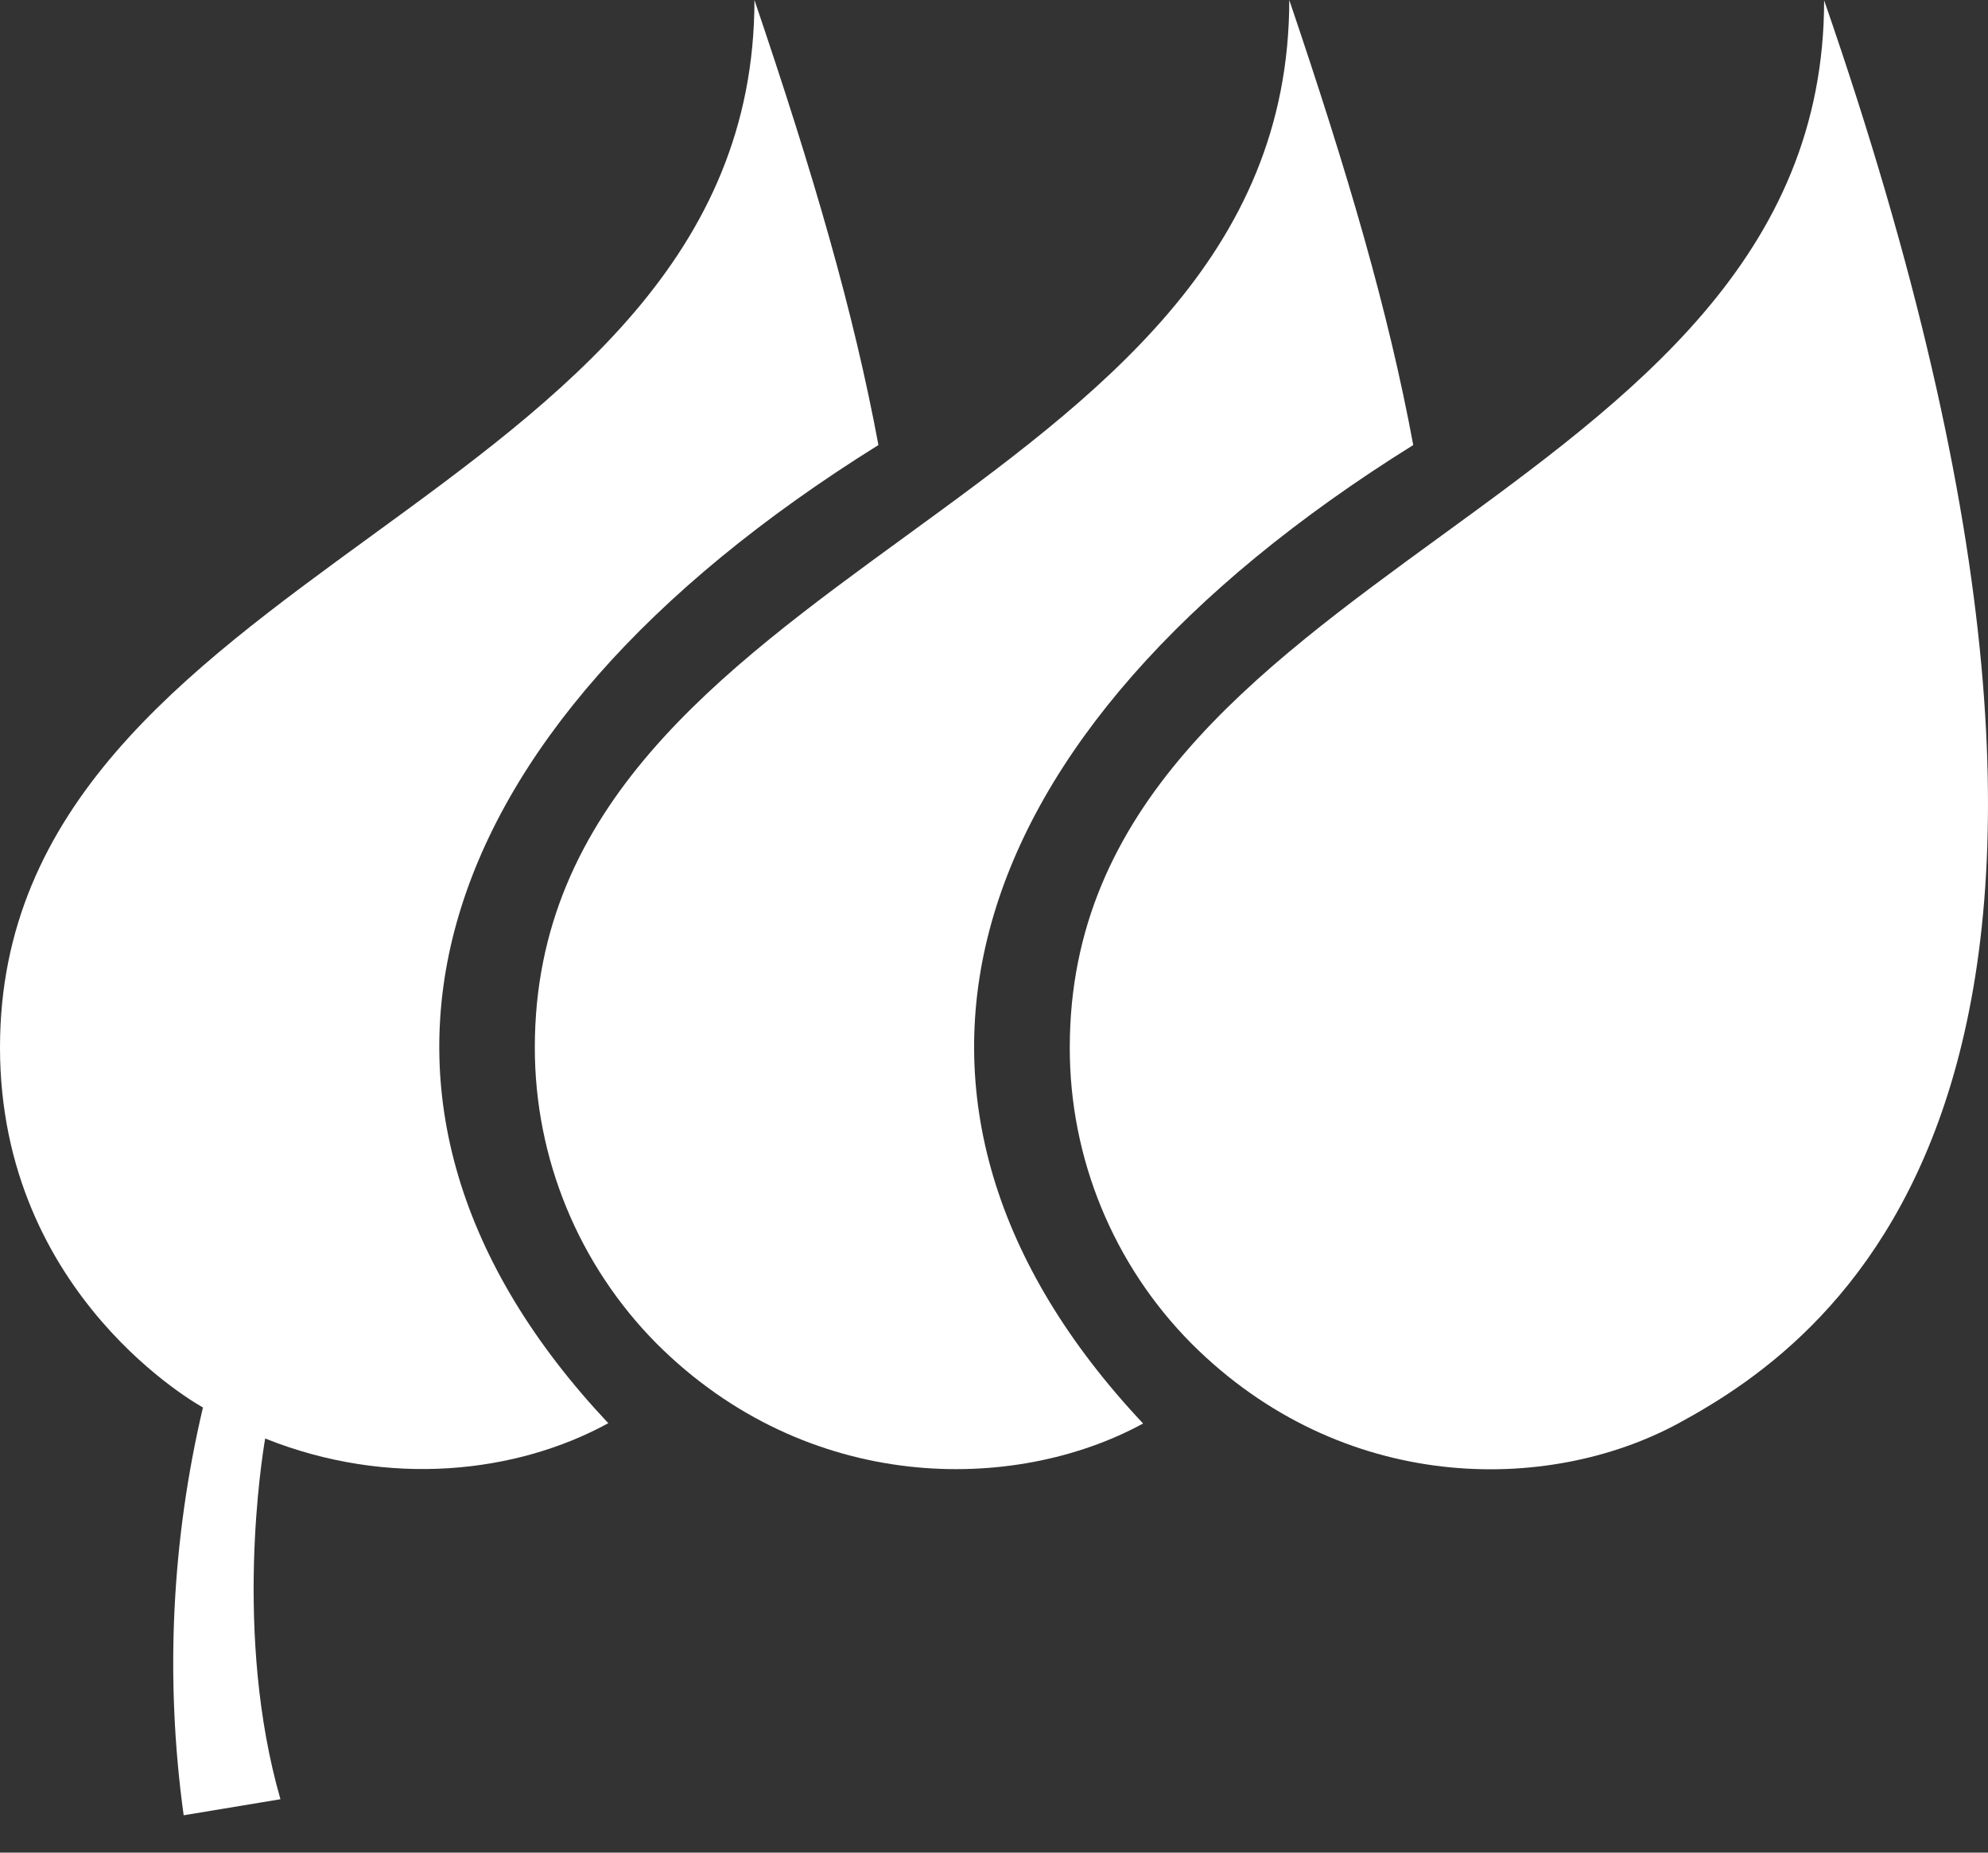
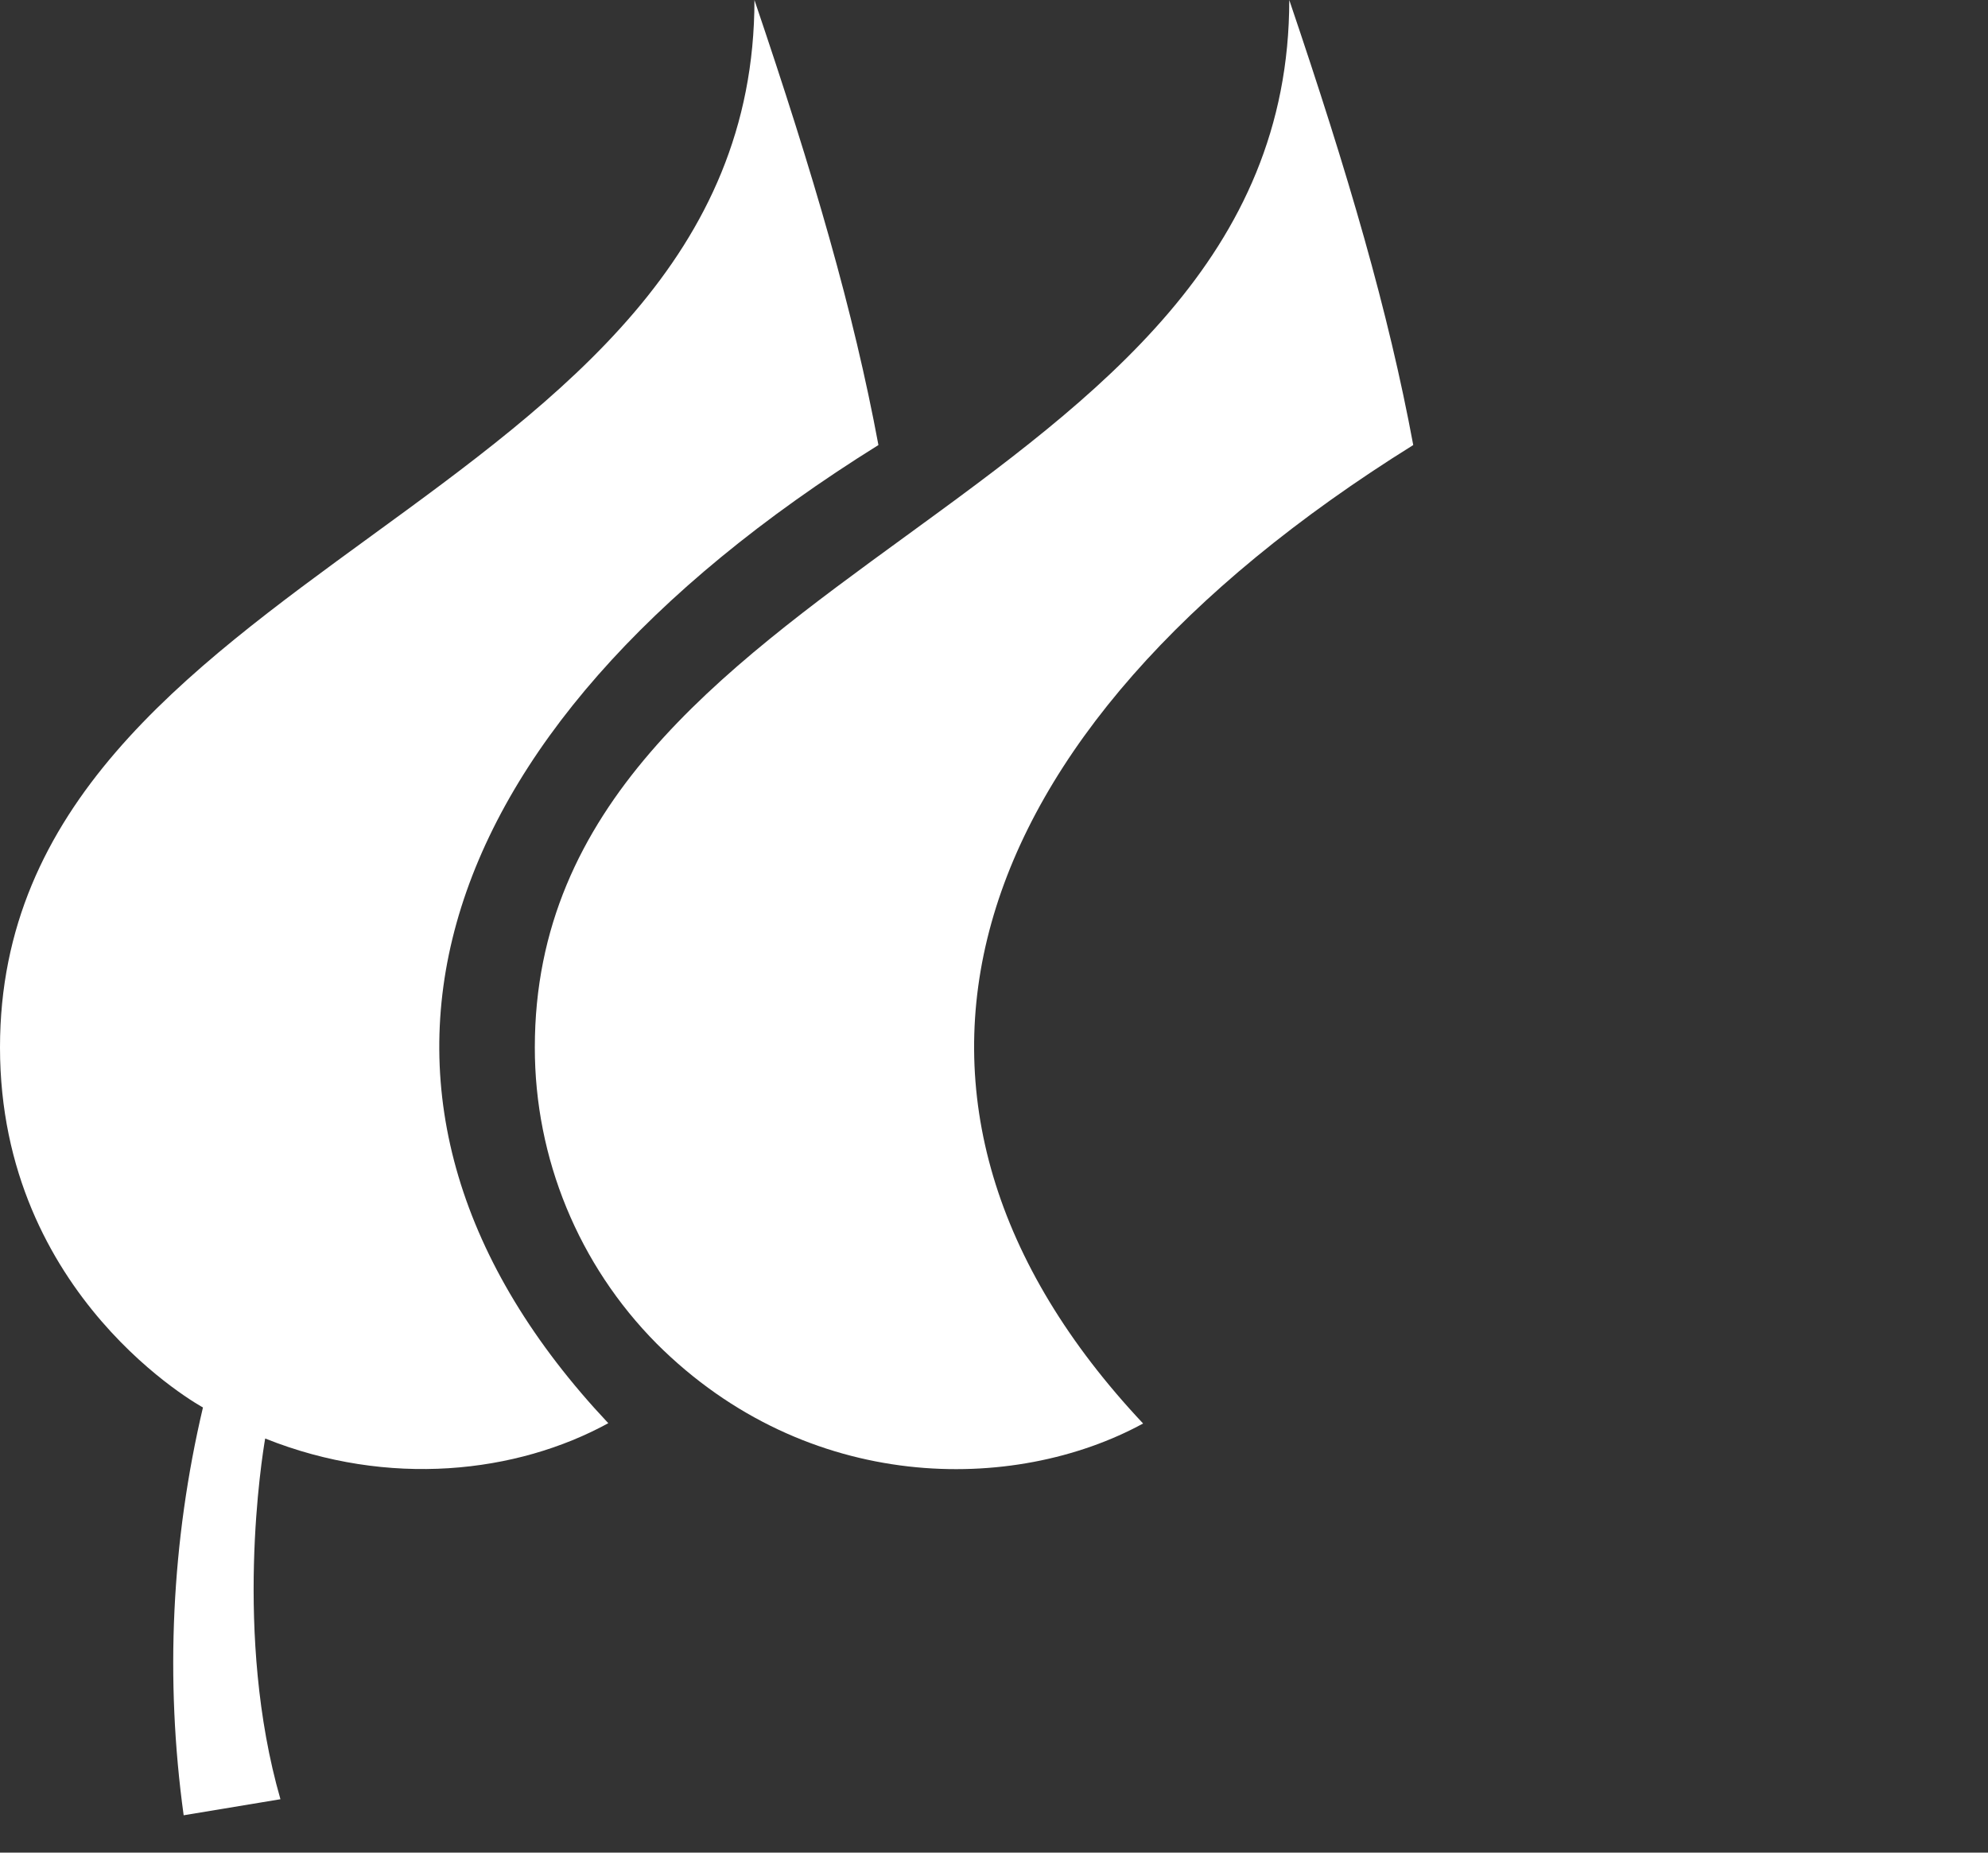
<svg xmlns="http://www.w3.org/2000/svg" width="44" height="41" viewBox="0 0 44 41" fill="none">
  <rect x="0" y="0" width="44" height="41" fill="#333333" stroke="none" />
  <path d="M16.698 0C18.014 3.88 18.893 6.899 19.442 9.849C9.162 16.256 6.815 24.433 13.463 31.496C11.436 32.606 8.605 32.93 5.869 31.835C5.802 32.224 5.161 36.182 6.207 39.818L4.065 40.173C3.65 37.164 3.795 34.104 4.492 31.148C4.492 31.148 0 28.712 0 23.179C0 17.844 4.087 14.868 8.217 11.861C12.435 8.789 16.698 5.685 16.698 0Z" fill="white" />
  <path d="M31.279 9.849C30.731 6.899 29.851 3.88 28.535 0C28.535 5.685 24.271 8.789 20.053 11.861C15.923 14.868 11.837 17.844 11.837 23.179C11.835 25.634 12.804 27.991 14.534 29.736C17.873 33.068 22.445 33.059 25.3 31.503C18.652 24.433 21 16.256 31.279 9.849Z" fill="white" />
-   <path d="M23.677 23.18C23.673 25.636 24.643 27.993 26.374 29.737C29.713 33.069 34.25 33.065 37.14 31.504C40.681 29.588 48.637 23.842 40.373 0.007C40.373 5.688 36.112 8.791 31.895 11.861C27.765 14.868 23.677 17.844 23.677 23.18Z" fill="white" />
</svg>